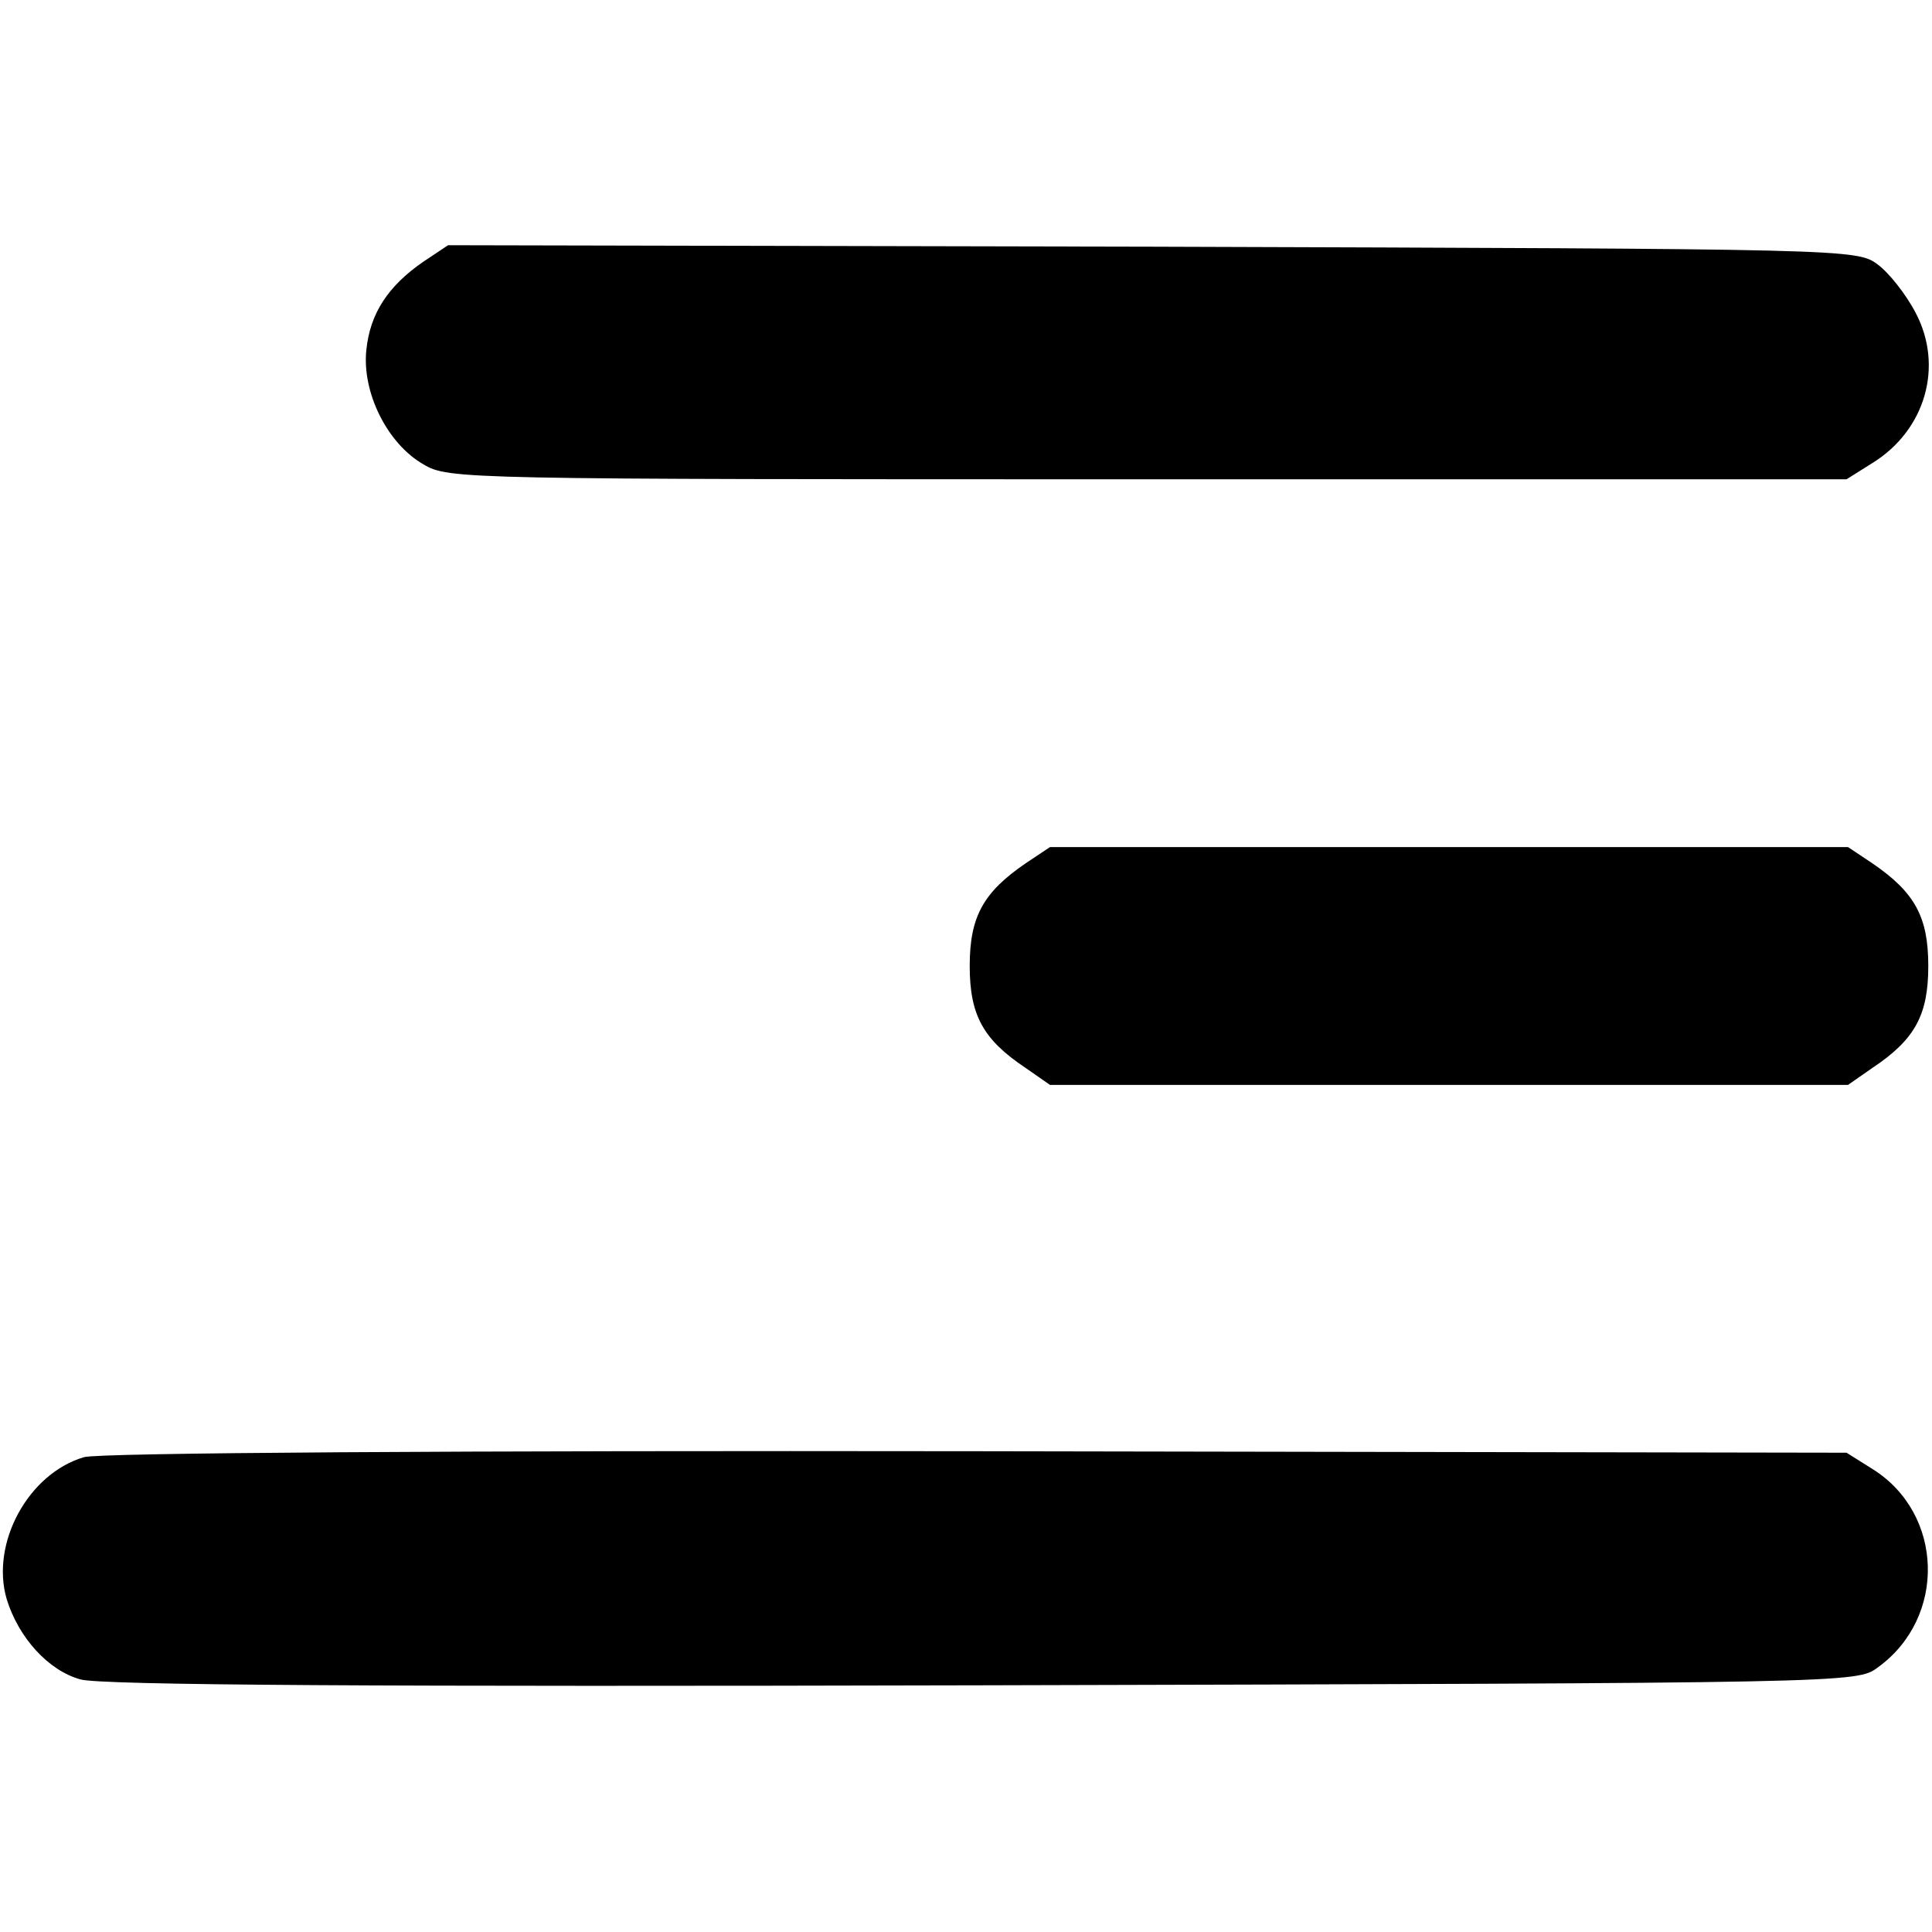
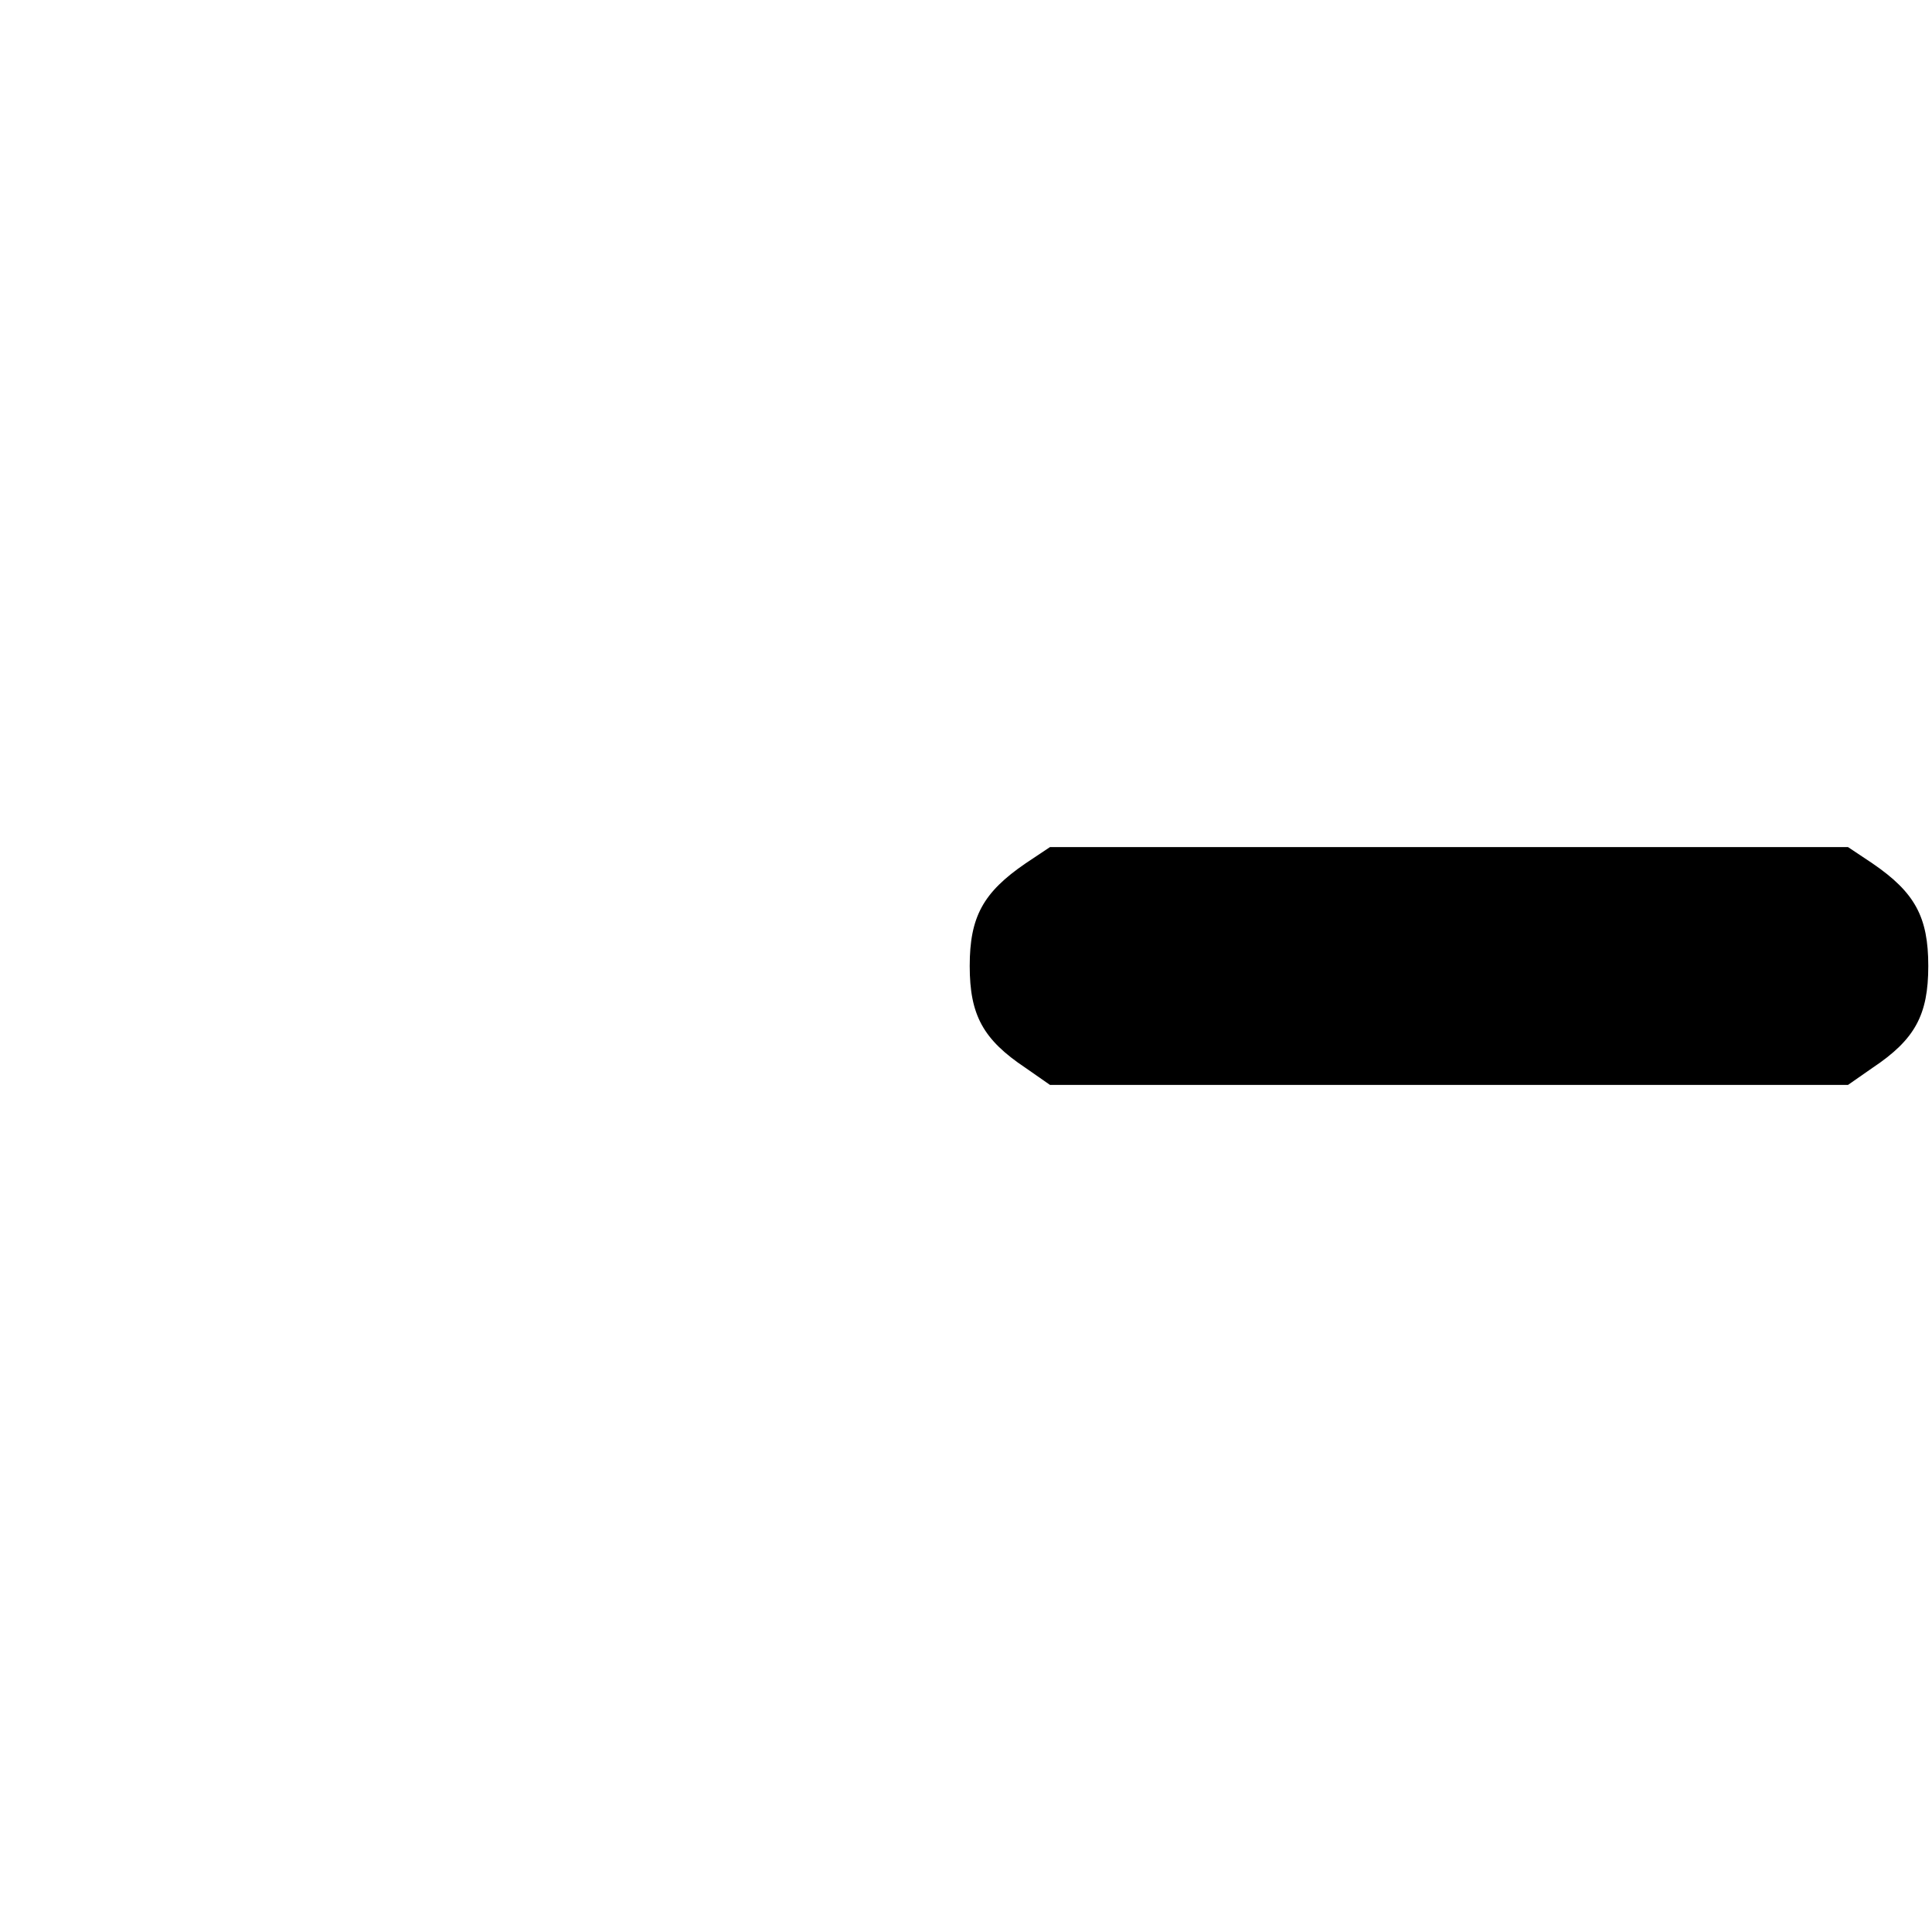
<svg xmlns="http://www.w3.org/2000/svg" version="1.0" width="260pt" height="260pt" viewBox="0 0 260 260" preserveAspectRatio="xMidYMid meet">
  <g transform="translate(0,260) scale(0.1,-0.1)" fill="#000000" stroke="none">
-     <path d="M570 2248 c-48 -33 -72 -70 -77 -119 -6 -57 28 -126 77 -154 34 -20 50 -20 975 -20 l940 0 35 22 c71 44 96 130 58 202 -13 25 -36 54 -51 65 -28 21 -37 21 -976 24 l-948 2 -33 -22z" />
    <path d="M1380 1438 c-57 -39 -75 -72 -75 -138 0 -66 18 -99 75 -137 l33 -23 537 0 537 0 33 23 c57 38 75 71 75 137 0 66 -18 99 -75 138 l-33 22 -537 0 -537 0 -33 -22z" />
-     <path d="M113 639 c-75 -22 -126 -116 -104 -191 16 -52 56 -96 99 -108 26 -8 403 -10 1214 -8 1170 3 1177 3 1205 24 93 67 89 207 -7 267 l-35 22 -1170 2 c-697 1 -1183 -2 -1202 -8z" />
  </g>
</svg>